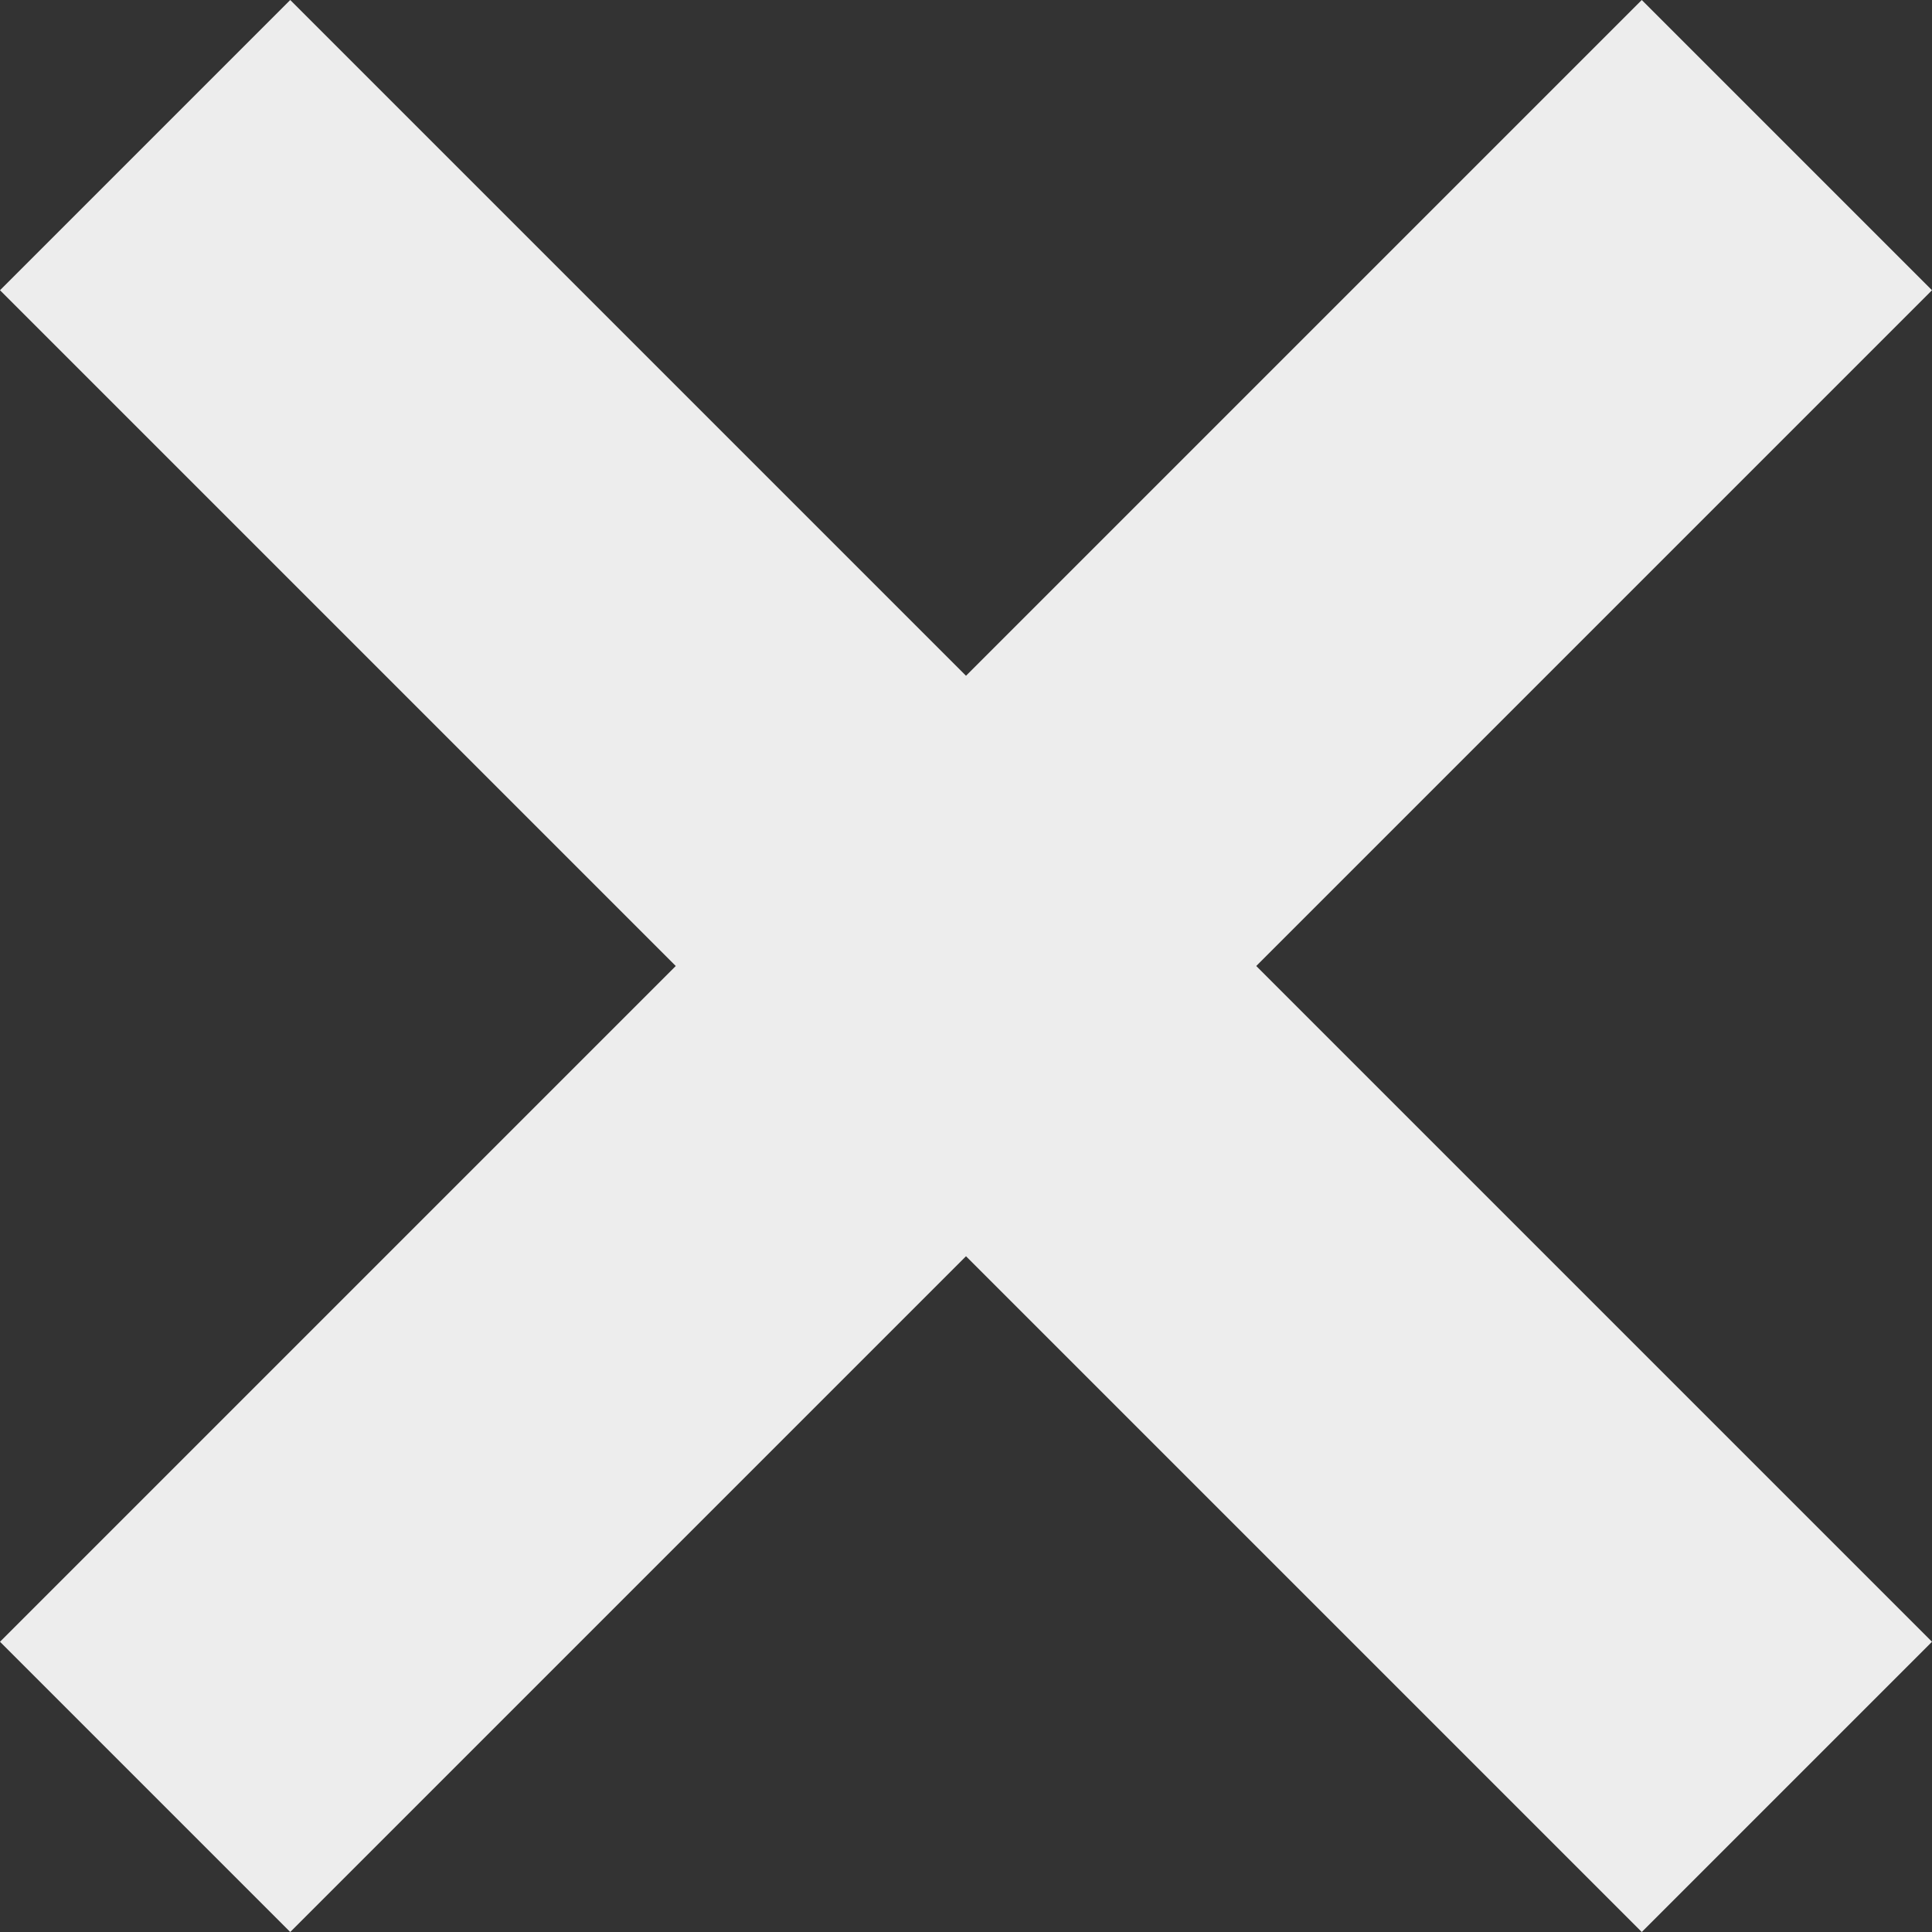
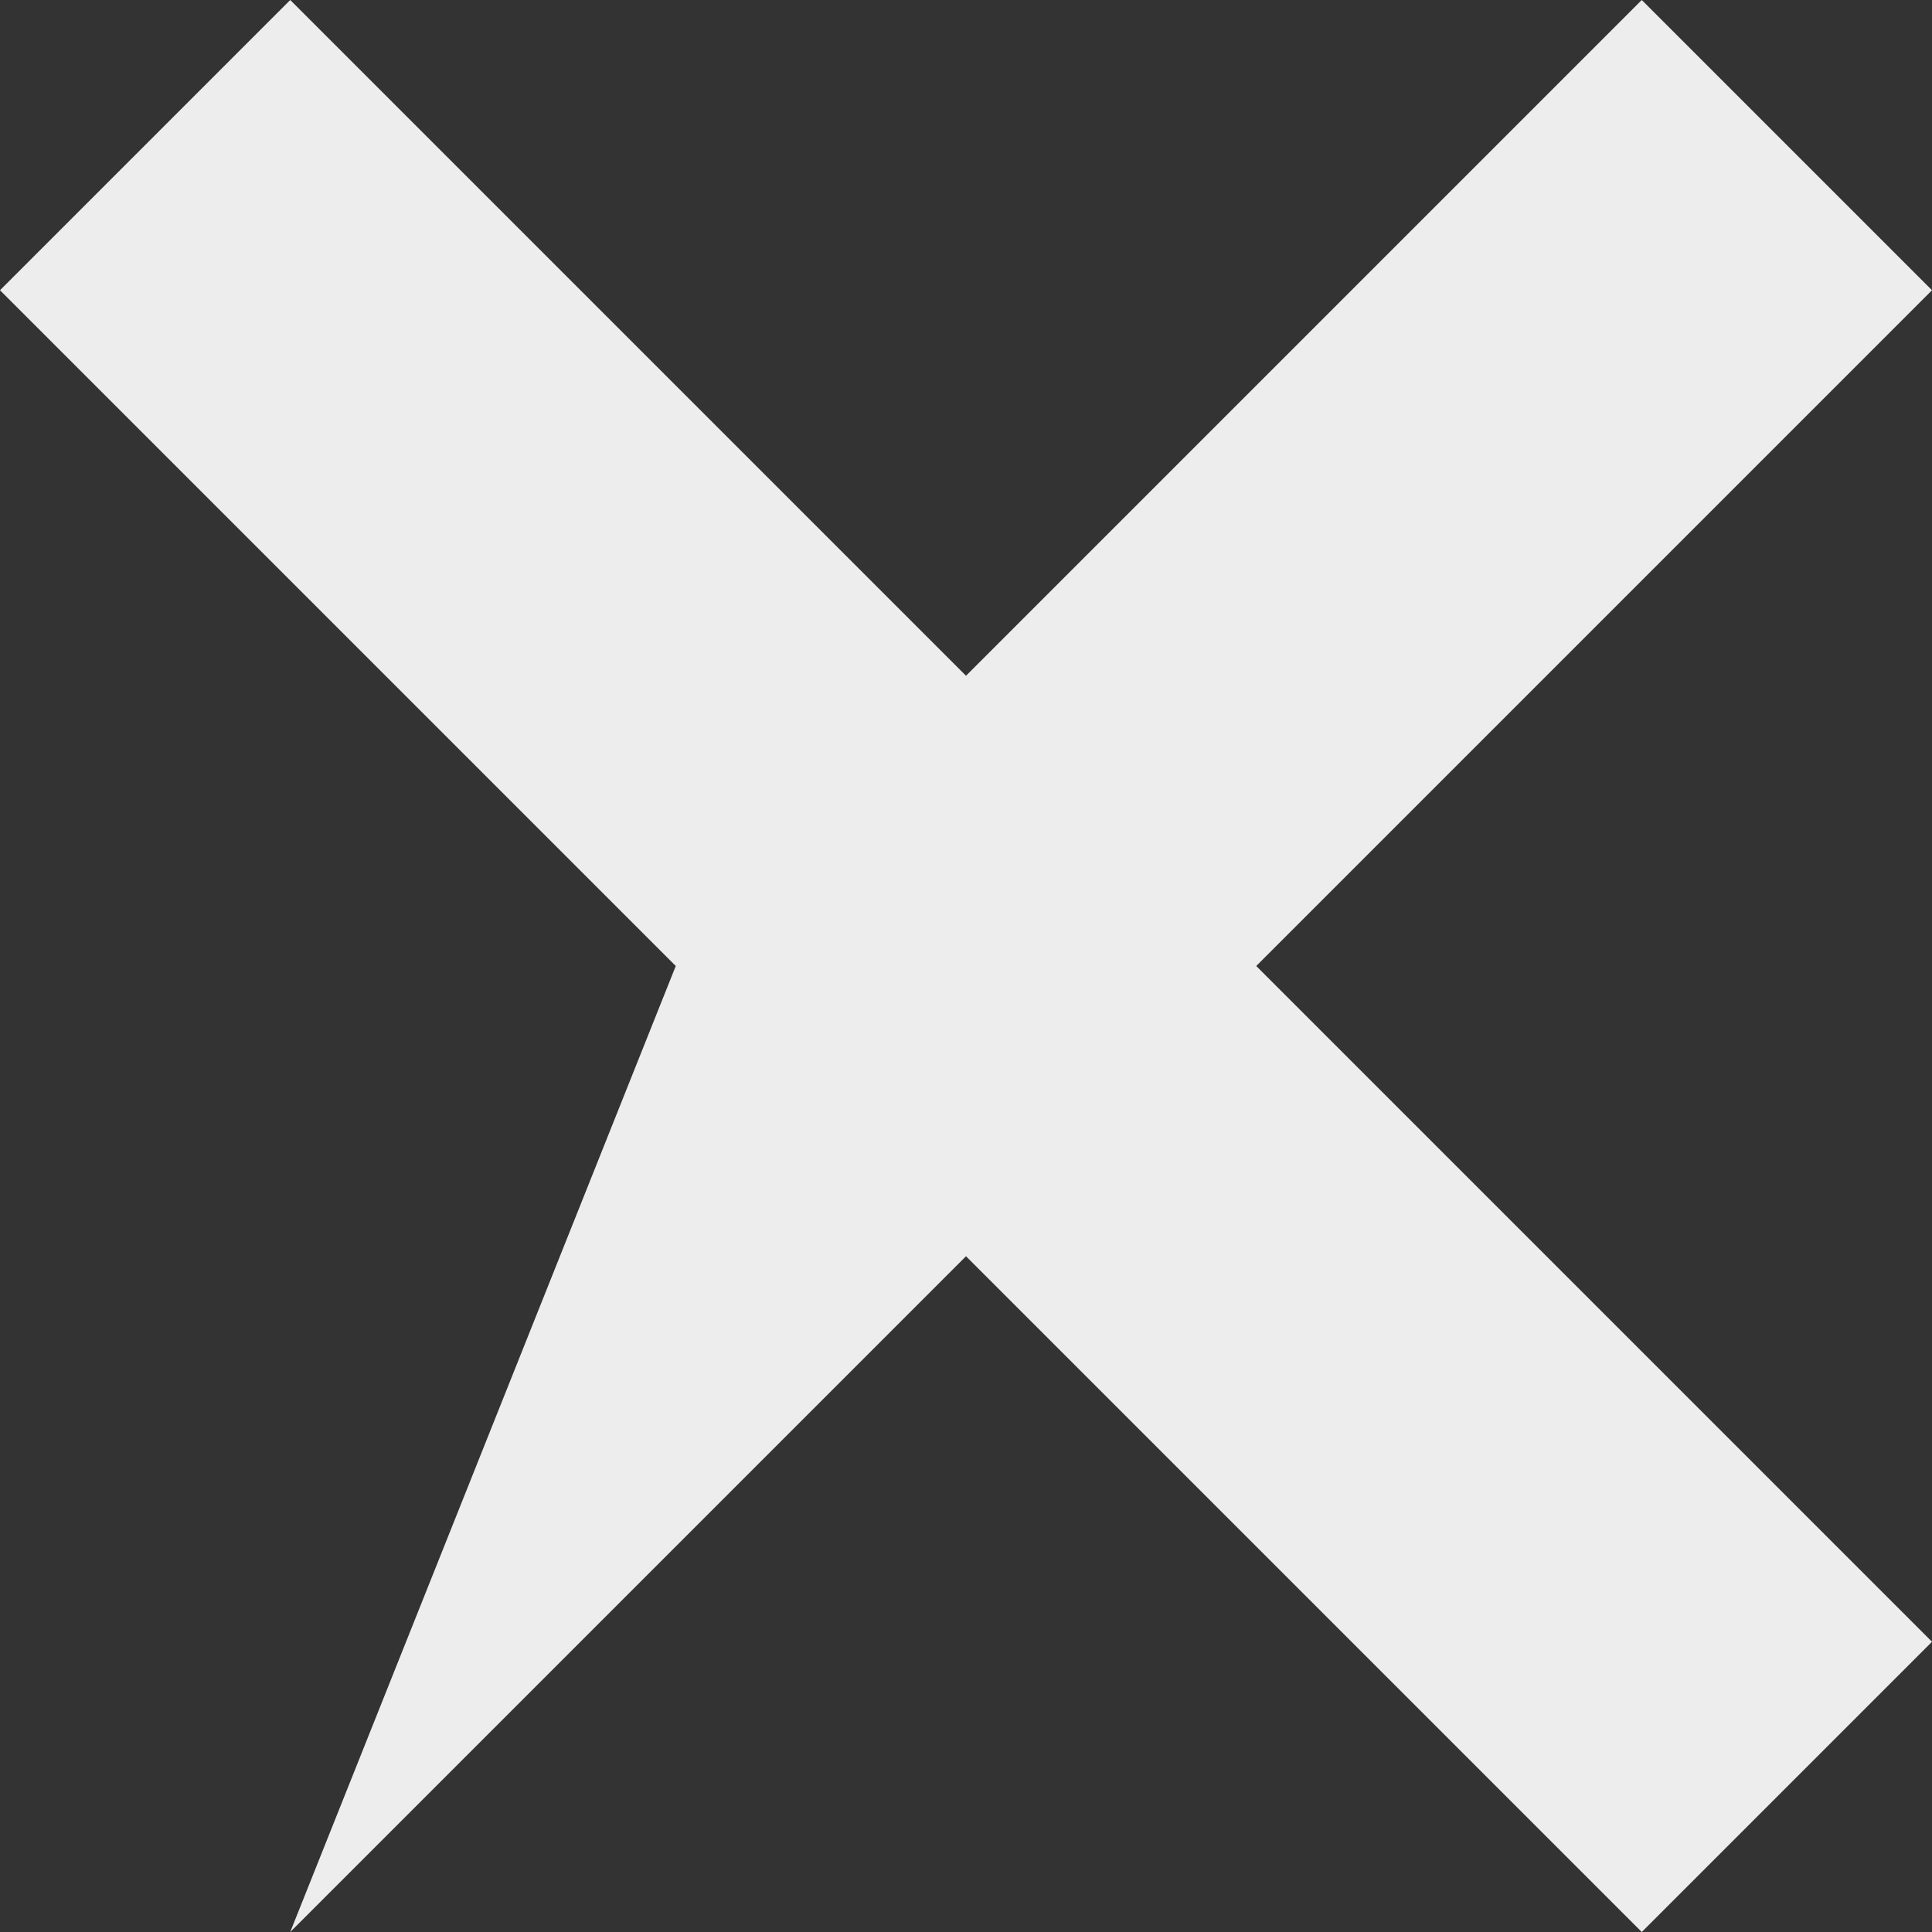
<svg xmlns="http://www.w3.org/2000/svg" width="9" height="9" viewBox="0 0 9 9" fill="none">
  <rect x="0" y="0" width="9" height="9" fill="#333333" stroke="none" />
-   <path d="M9 1.352L5.852 4.5L9 7.648L7.648 9L4.5 5.852L1.352 9L0 7.648L3.148 4.5L0 1.352L1.352 0L4.5 3.148L7.648 0L9 1.352Z" fill="#EDEDED" />
+   <path d="M9 1.352L5.852 4.5L9 7.648L7.648 9L4.5 5.852L1.352 9L3.148 4.5L0 1.352L1.352 0L4.5 3.148L7.648 0L9 1.352Z" fill="#EDEDED" />
</svg>